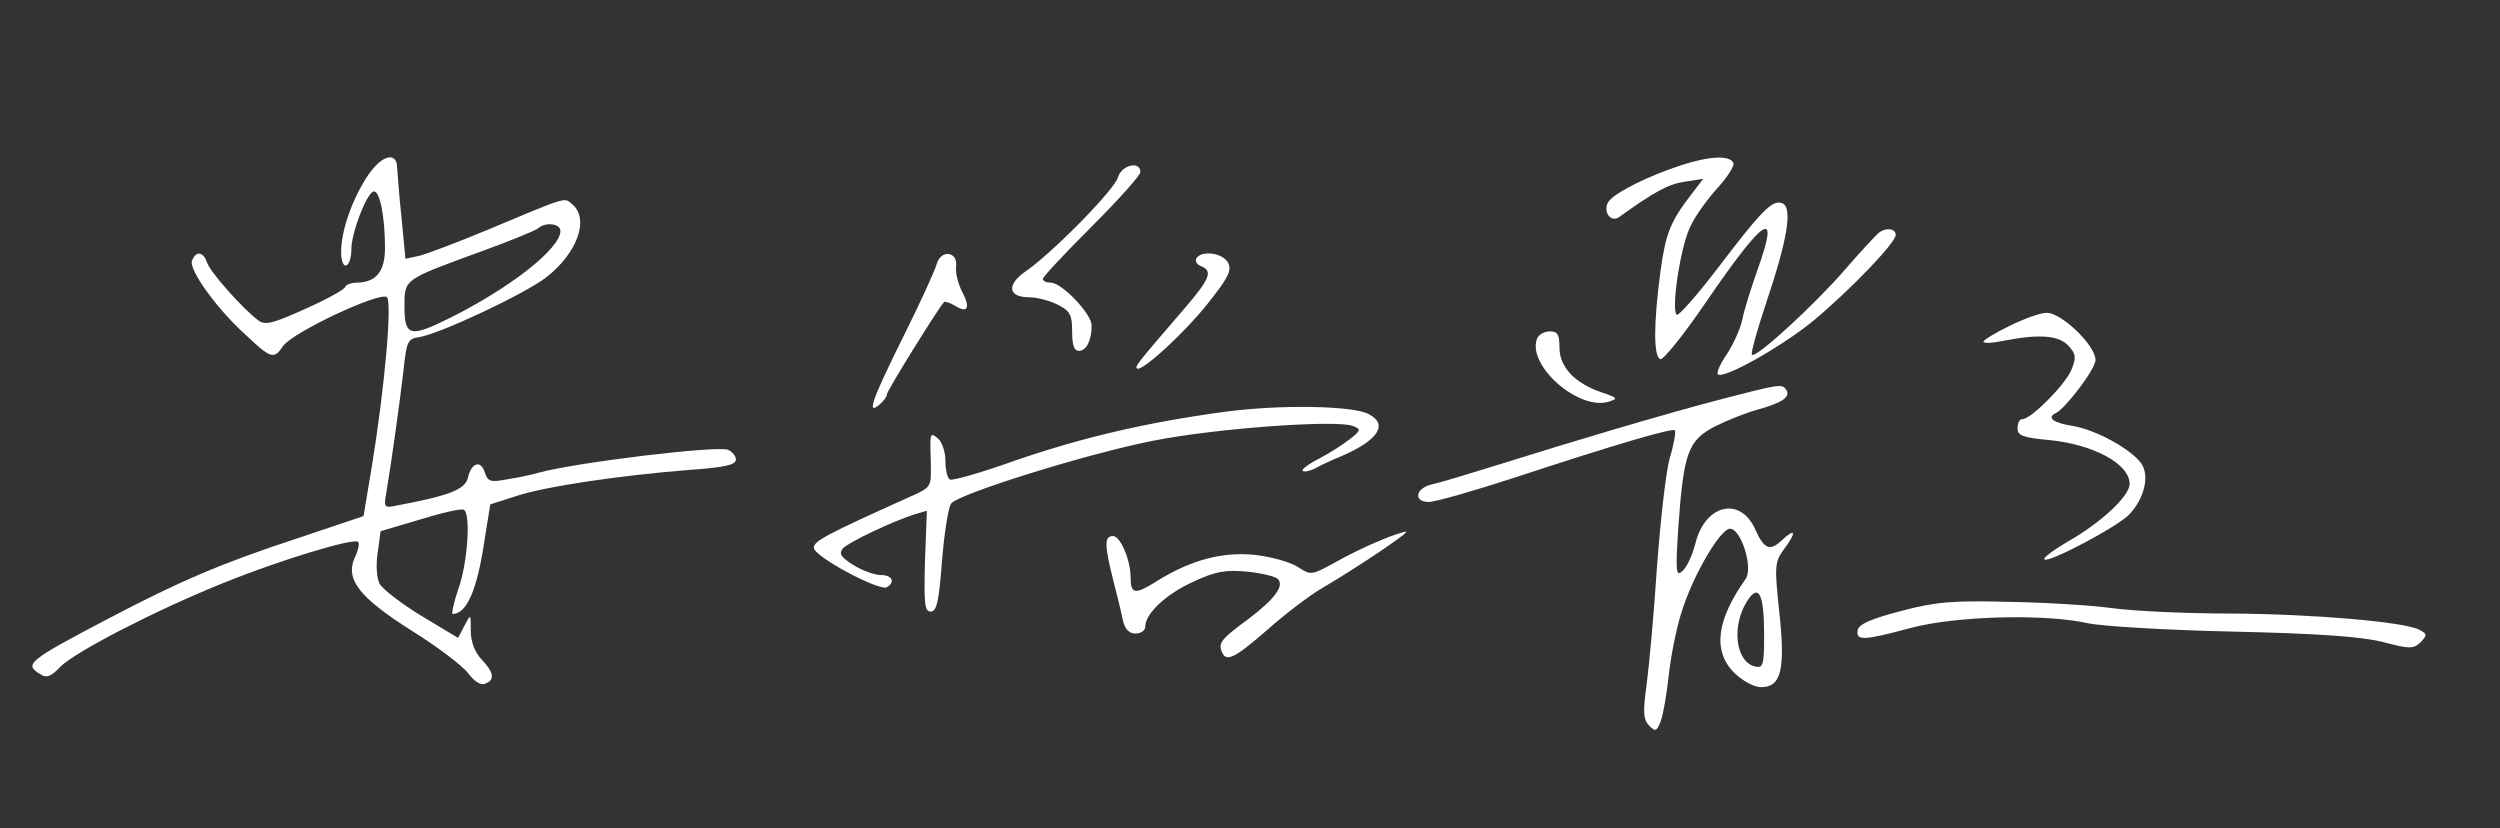
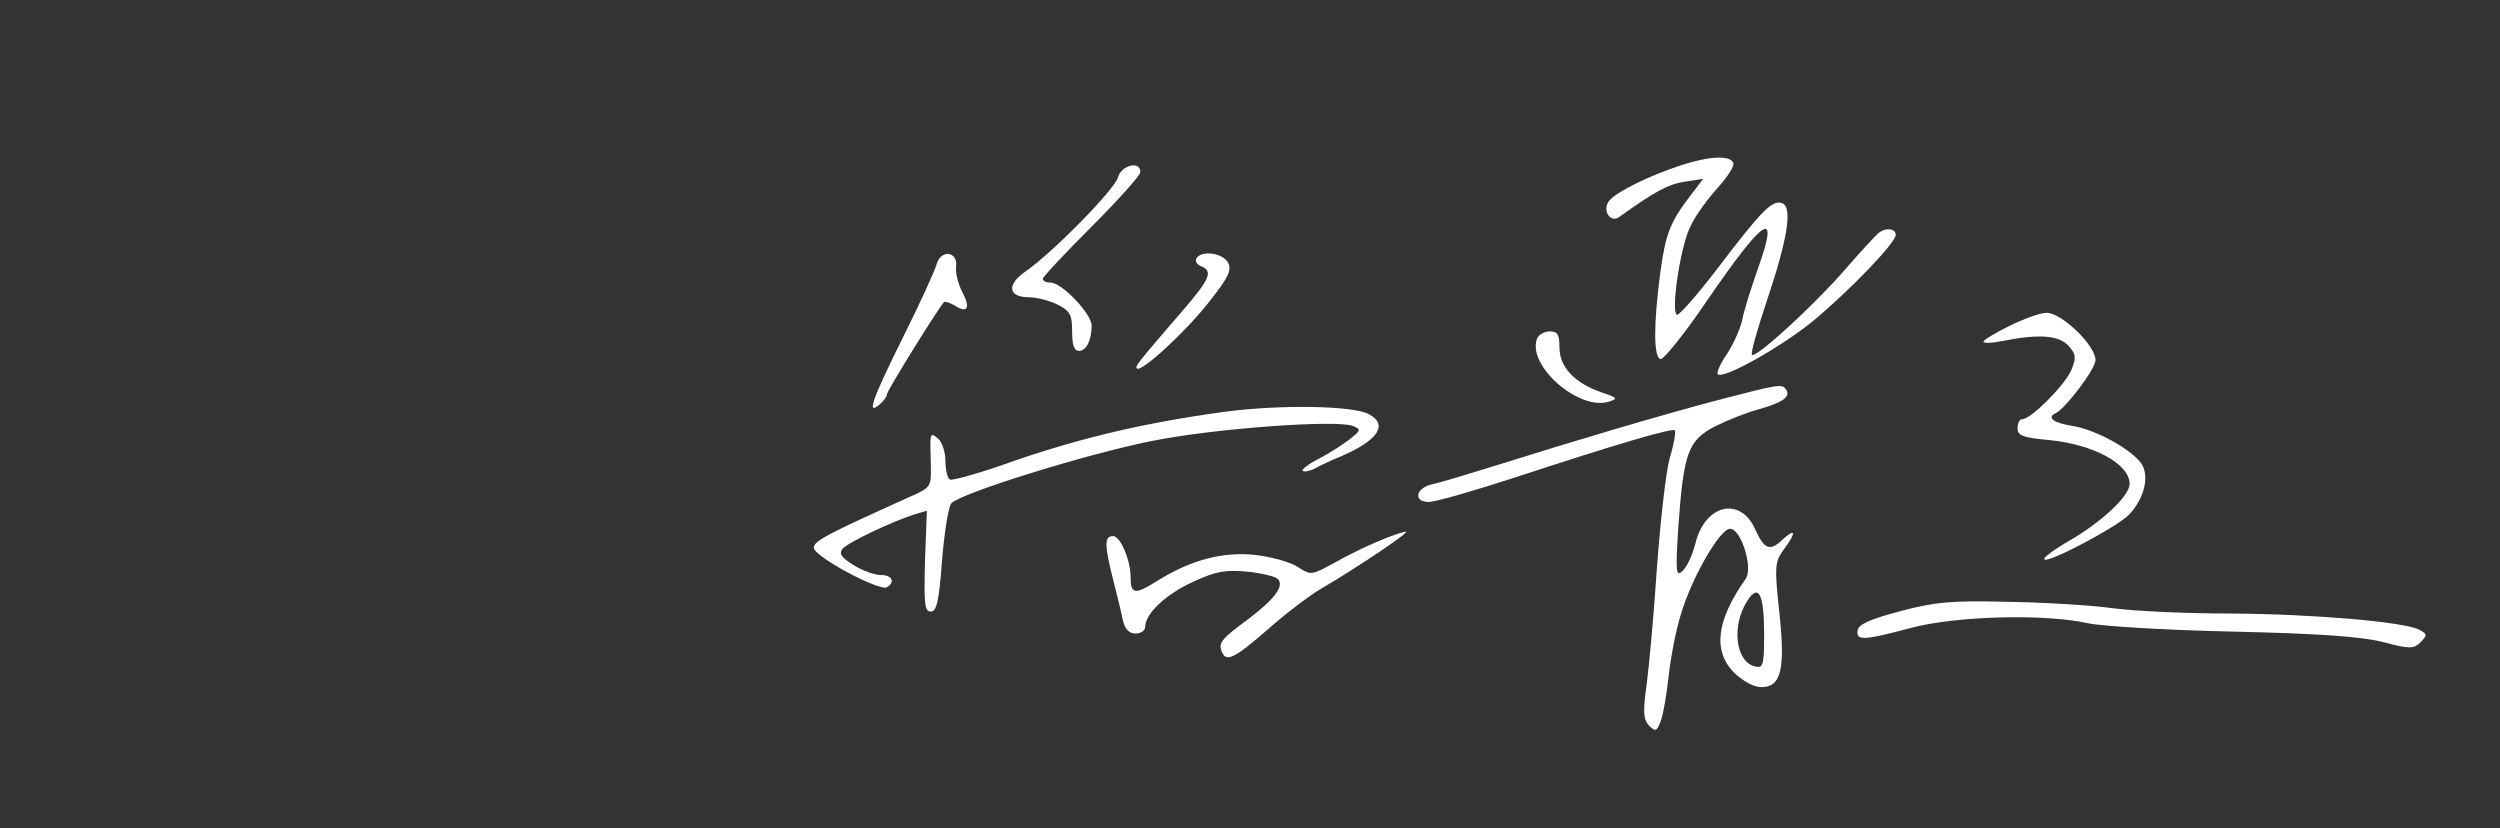
<svg xmlns="http://www.w3.org/2000/svg" version="1.0" width="513pt" height="170pt" viewBox="0 0 513 170" preserveAspectRatio="xMidYMid meet">
  <rect x="0" y="0" width="513" height="170" fill="#333333" stroke="none" />
  <g transform="translate(0,170) scale(0.1,-0.1)" fill="#ffffff" stroke="none">
-     <path d="M757 1343 c-33 -48 -57 -115 -57 -160 0 -40 20 -36 21 5 0 35 31 114 45 119 13 4 24 -50 24 -116 0 -48 -18 -70 -57 -71 -12 0 -23 -4 -25 -9 -1 -5 -39 -26 -82 -45 -64 -29 -82 -34 -95 -24 -32 23 -100 100 -106 119 -8 23 -23 25 -31 4 -7 -18 50 -98 111 -153 51 -48 57 -50 76 -22 19 28 200 113 213 100 11 -11 -5 -189 -31 -347 l-17 -102 -137 -46 c-155 -51 -239 -87 -384 -163 -168 -88 -176 -95 -143 -115 13 -9 22 -6 42 15 33 32 196 116 335 172 116 47 268 93 276 84 3 -3 0 -18 -7 -32 -20 -45 9 -82 118 -151 53 -33 104 -72 115 -87 12 -16 26 -25 34 -21 21 7 19 23 -7 50 -14 15 -22 36 -22 59 0 35 0 35 -13 10 l-13 -25 -75 45 c-41 25 -80 55 -86 66 -6 12 -8 38 -4 64 l6 44 81 24 c45 14 85 23 90 20 14 -9 8 -107 -11 -161 -10 -29 -15 -53 -12 -53 29 1 50 49 65 150 l12 75 53 17 c60 20 217 43 359 54 69 5 92 10 92 21 0 7 -7 16 -16 20 -24 9 -312 -26 -389 -47 -16 -5 -47 -11 -67 -14 -31 -6 -37 -4 -43 14 -8 27 -28 21 -35 -11 -6 -23 -37 -36 -144 -56 -28 -6 -29 -5 -23 28 10 59 27 181 35 249 6 59 9 65 31 68 42 6 220 90 262 123 64 50 89 120 53 150 -17 14 -5 18 -177 -54 -60 -25 -121 -48 -137 -52 l-28 -6 -8 83 c-5 46 -8 92 -9 103 0 34 -30 28 -58 -12z m393 -117 c0 -36 -103 -117 -228 -179 -80 -40 -92 -37 -92 23 0 58 -4 55 160 115 58 21 109 42 115 47 15 13 45 9 45 -6z" />
    <path d="M3450 1361 c-65 -21 -132 -54 -148 -73 -15 -19 2 -47 21 -33 71 51 100 67 133 72 l39 6 -26 -34 c-42 -55 -51 -78 -62 -158 -14 -106 -14 -173 0 -178 6 -2 48 50 93 116 121 177 153 197 107 69 -14 -40 -29 -87 -32 -105 -4 -18 -18 -49 -31 -69 -14 -20 -22 -39 -19 -42 11 -11 130 56 195 109 77 64 170 161 170 177 0 13 -20 16 -35 4 -5 -4 -36 -37 -68 -74 -62 -72 -184 -184 -192 -176 -3 3 11 52 30 109 43 128 54 194 32 202 -20 8 -43 -16 -132 -133 -42 -55 -80 -98 -84 -96 -13 8 8 146 29 184 10 21 35 55 55 77 19 21 34 44 32 50 -6 17 -49 15 -107 -4z" />
    <path d="M2294 1336 c-6 -24 -134 -155 -191 -194 -38 -27 -34 -52 9 -52 16 0 42 -7 58 -15 26 -13 30 -21 30 -55 0 -28 4 -40 14 -40 15 0 26 21 26 52 0 24 -61 88 -84 88 -9 0 -16 3 -16 8 0 4 45 52 100 107 55 55 100 105 100 112 0 24 -39 14 -46 -11z" />
    <path d="M1922 1158 c-3 -12 -34 -80 -69 -150 -65 -131 -75 -161 -48 -138 8 7 15 16 15 21 0 7 103 173 117 189 2 2 12 -1 22 -7 27 -17 33 -5 15 29 -8 16 -14 39 -12 51 4 31 -31 36 -40 5z" />
    <path d="M2455 1170 c-3 -6 1 -13 9 -16 26 -10 19 -26 -36 -90 -92 -107 -100 -116 -95 -120 8 -9 97 72 146 134 42 53 49 67 41 83 -11 20 -54 26 -65 9z" />
    <path d="M4123 1031 c-29 -14 -53 -29 -53 -32 0 -4 19 -3 43 2 72 14 112 11 132 -11 15 -17 16 -24 5 -50 -13 -30 -82 -100 -100 -100 -6 0 -10 -8 -10 -19 0 -15 11 -19 65 -24 91 -9 165 -49 165 -90 0 -25 -59 -80 -128 -119 -29 -17 -50 -33 -47 -36 8 -8 150 67 174 92 32 34 42 80 25 105 -22 30 -93 69 -141 77 -39 6 -54 17 -35 26 20 9 82 91 82 109 0 31 -72 99 -101 97 -13 0 -48 -13 -76 -27z" />
    <path d="M3154 1005 c-21 -55 86 -149 148 -129 19 6 17 8 -16 19 -55 19 -86 52 -86 92 0 27 -4 33 -20 33 -11 0 -23 -7 -26 -15z" />
    <path d="M3525 879 c-117 -31 -283 -80 -455 -134 -58 -18 -117 -36 -132 -39 -34 -8 -38 -36 -6 -36 13 0 90 22 173 49 213 70 326 103 332 98 2 -3 -2 -29 -11 -58 -8 -30 -19 -130 -26 -224 -6 -93 -16 -201 -21 -239 -8 -58 -7 -72 5 -85 13 -13 16 -12 24 10 5 13 12 54 16 91 4 37 15 96 26 130 23 76 80 173 100 173 23 0 48 -81 32 -103 -60 -85 -68 -148 -23 -193 18 -17 40 -29 55 -29 41 0 50 36 37 155 -10 93 -9 102 9 127 27 36 25 46 -3 20 -25 -24 -37 -19 -55 21 -30 69 -103 53 -123 -28 -6 -24 -18 -50 -27 -57 -13 -12 -14 -2 -8 92 11 152 20 176 75 205 26 13 64 28 86 34 51 14 69 26 61 40 -9 14 -10 14 -141 -20z m95 -482 c0 -60 -2 -68 -17 -65 -42 8 -51 84 -17 136 23 35 34 13 34 -71z" />
    <path d="M2513 855 c-162 -22 -293 -53 -430 -100 -69 -25 -130 -42 -134 -39 -5 3 -9 20 -9 38 0 19 -7 39 -15 46 -17 14 -17 13 -15 -52 1 -47 1 -48 -42 -67 -173 -78 -198 -91 -198 -105 0 -18 135 -90 150 -81 18 11 10 25 -12 25 -13 0 -38 9 -56 20 -26 16 -31 24 -23 34 11 13 104 57 149 71 l24 7 -4 -104 c-2 -86 -1 -103 12 -103 12 0 17 22 23 105 5 58 13 110 19 117 16 20 276 101 411 128 129 26 378 44 413 31 17 -7 17 -9 -6 -27 -14 -11 -42 -29 -63 -40 -22 -11 -37 -23 -34 -25 3 -3 13 -1 24 4 10 6 36 18 58 27 73 32 94 64 54 85 -32 18 -184 20 -296 5z" />
    <path d="M2830 590 c-25 -10 -66 -30 -92 -45 -46 -25 -48 -26 -74 -9 -14 10 -54 21 -86 25 -68 8 -135 -10 -205 -54 -44 -28 -53 -26 -53 8 0 36 -21 85 -36 85 -18 0 -18 -18 0 -89 8 -31 17 -68 20 -83 4 -19 13 -28 26 -28 11 0 20 6 20 14 0 27 43 67 98 92 47 22 67 25 111 21 30 -3 58 -10 63 -15 14 -14 -6 -41 -60 -82 -56 -41 -62 -49 -55 -67 9 -23 26 -14 94 45 36 32 86 70 110 84 75 44 185 118 174 117 -5 0 -30 -8 -55 -19z" />
    <path d="M3900 446 c-61 -16 -86 -27 -88 -39 -4 -22 11 -22 111 5 92 24 273 29 362 9 28 -6 160 -14 295 -17 177 -4 262 -10 308 -21 57 -15 64 -15 79 -1 14 15 14 17 -3 26 -32 16 -216 32 -387 33 -89 0 -198 5 -242 11 -44 6 -141 12 -215 13 -113 3 -149 0 -220 -19z" />
  </g>
</svg>